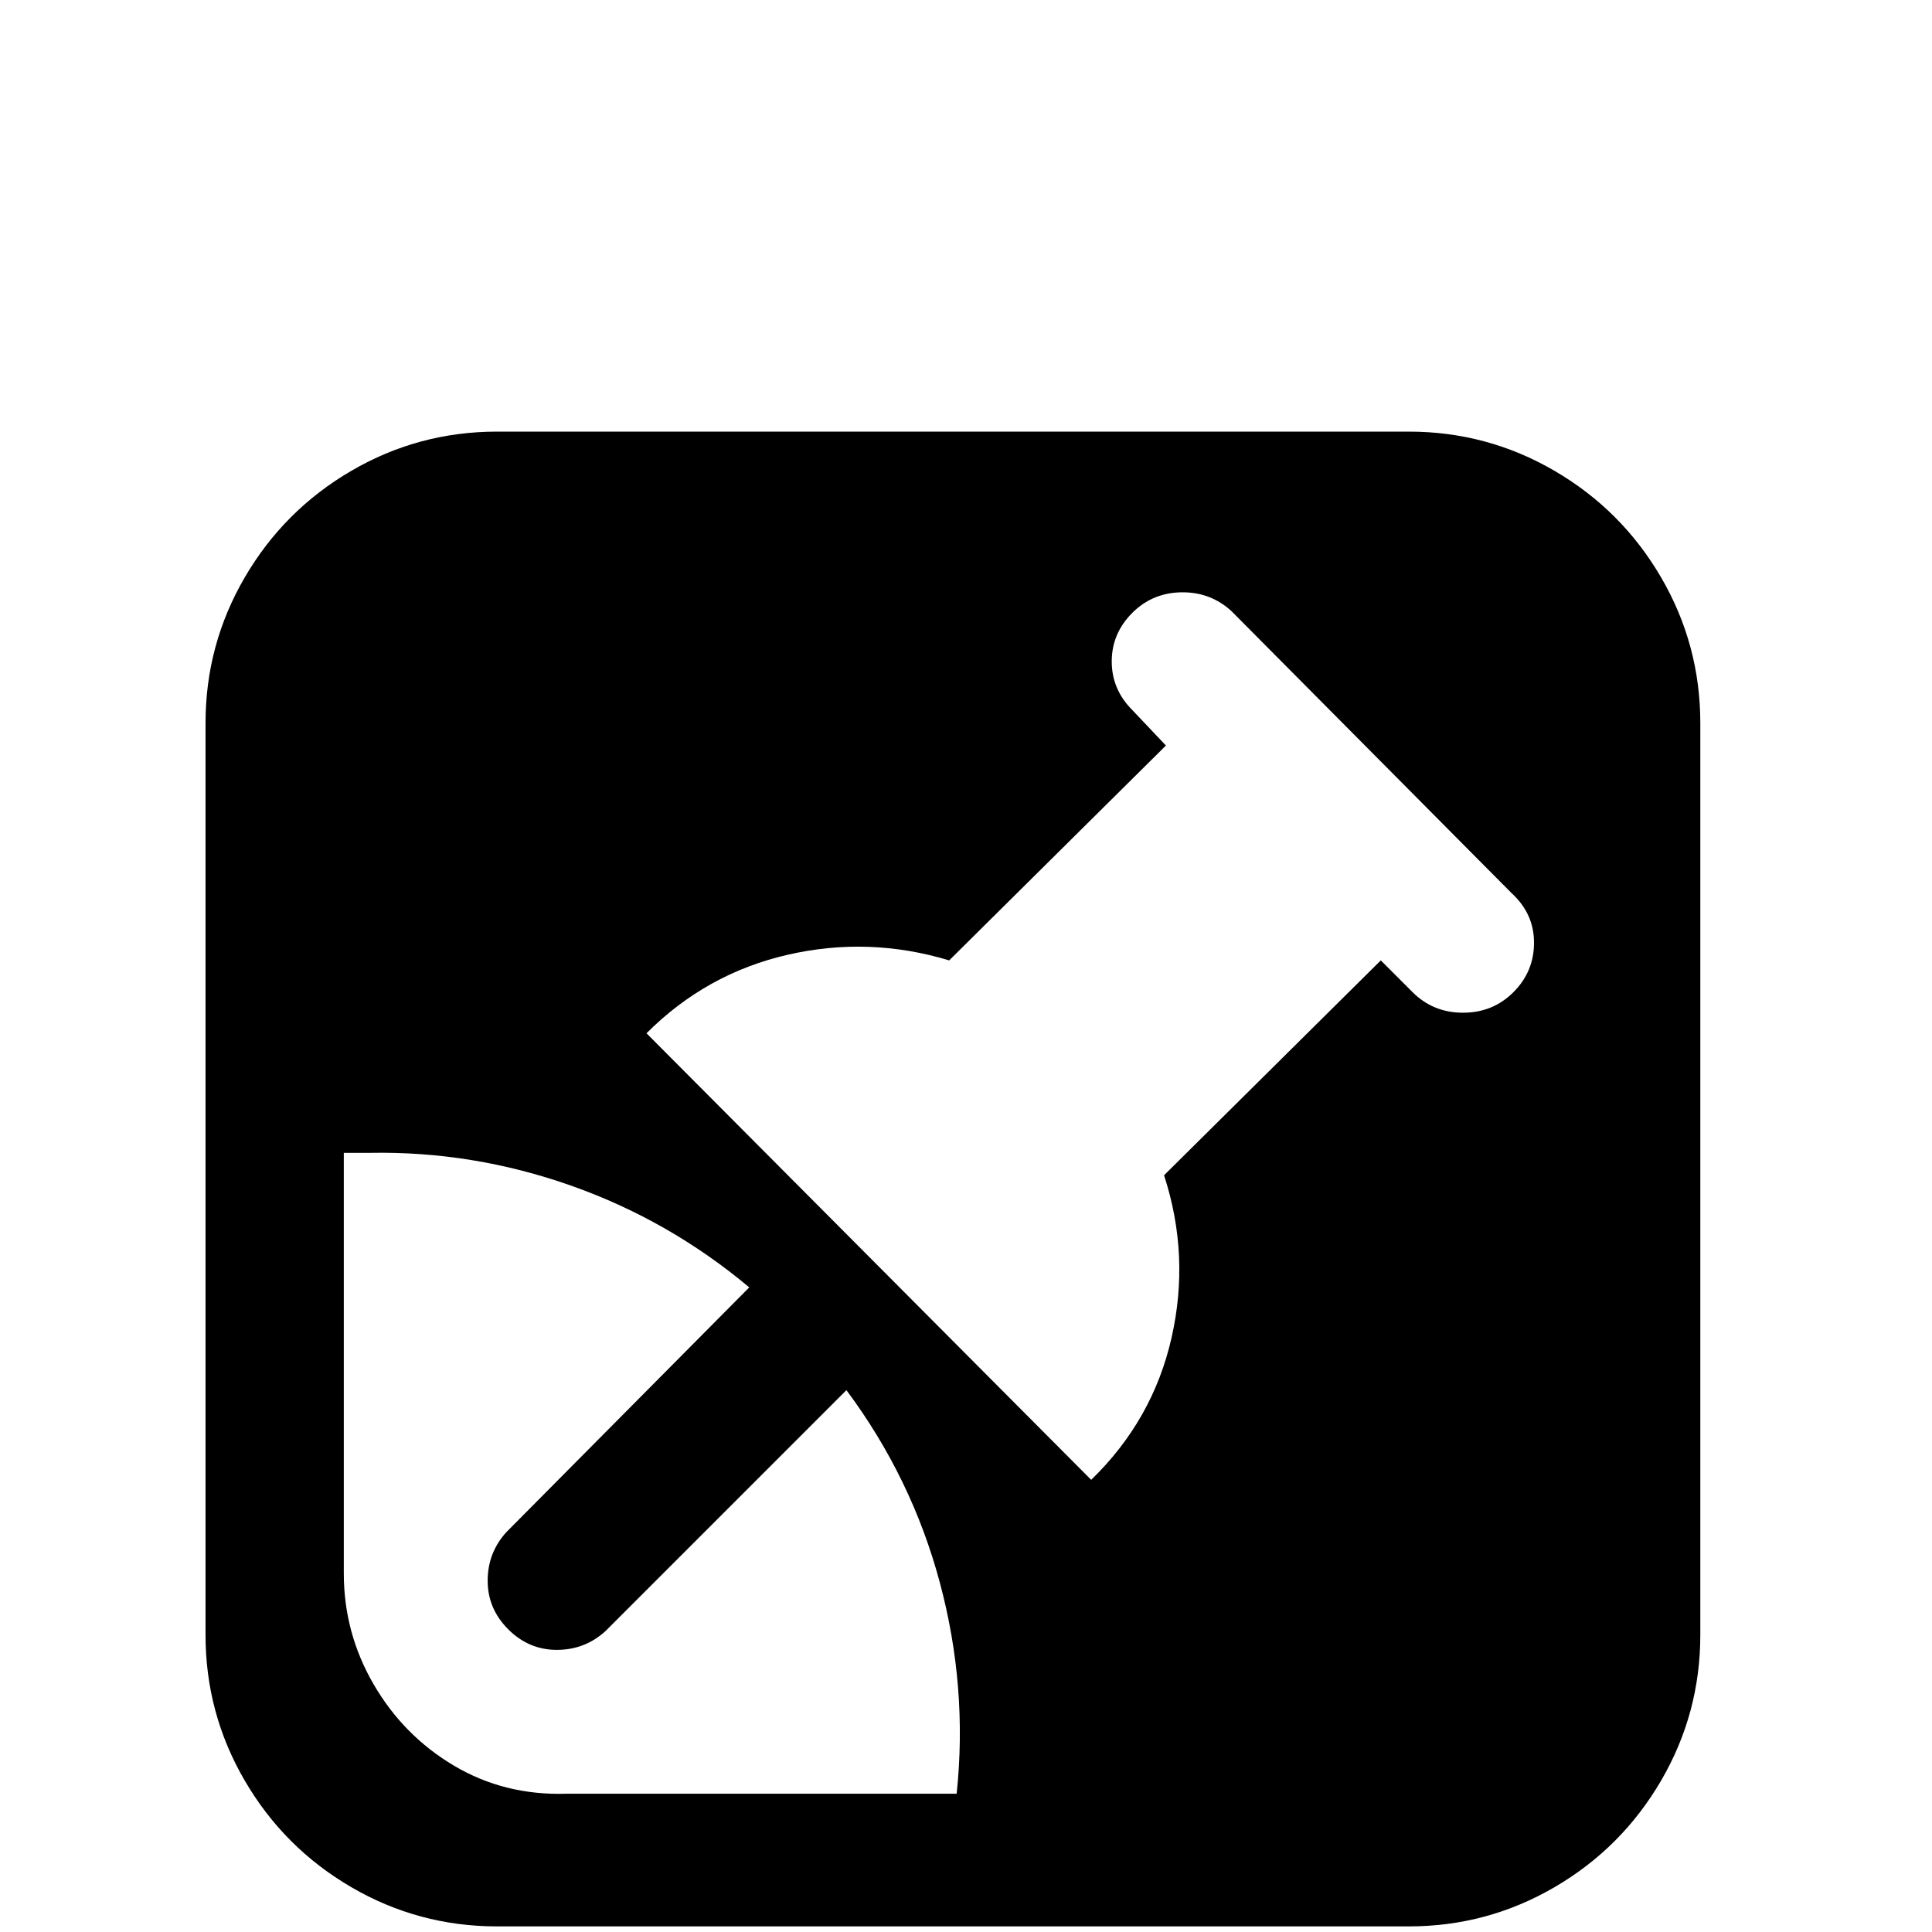
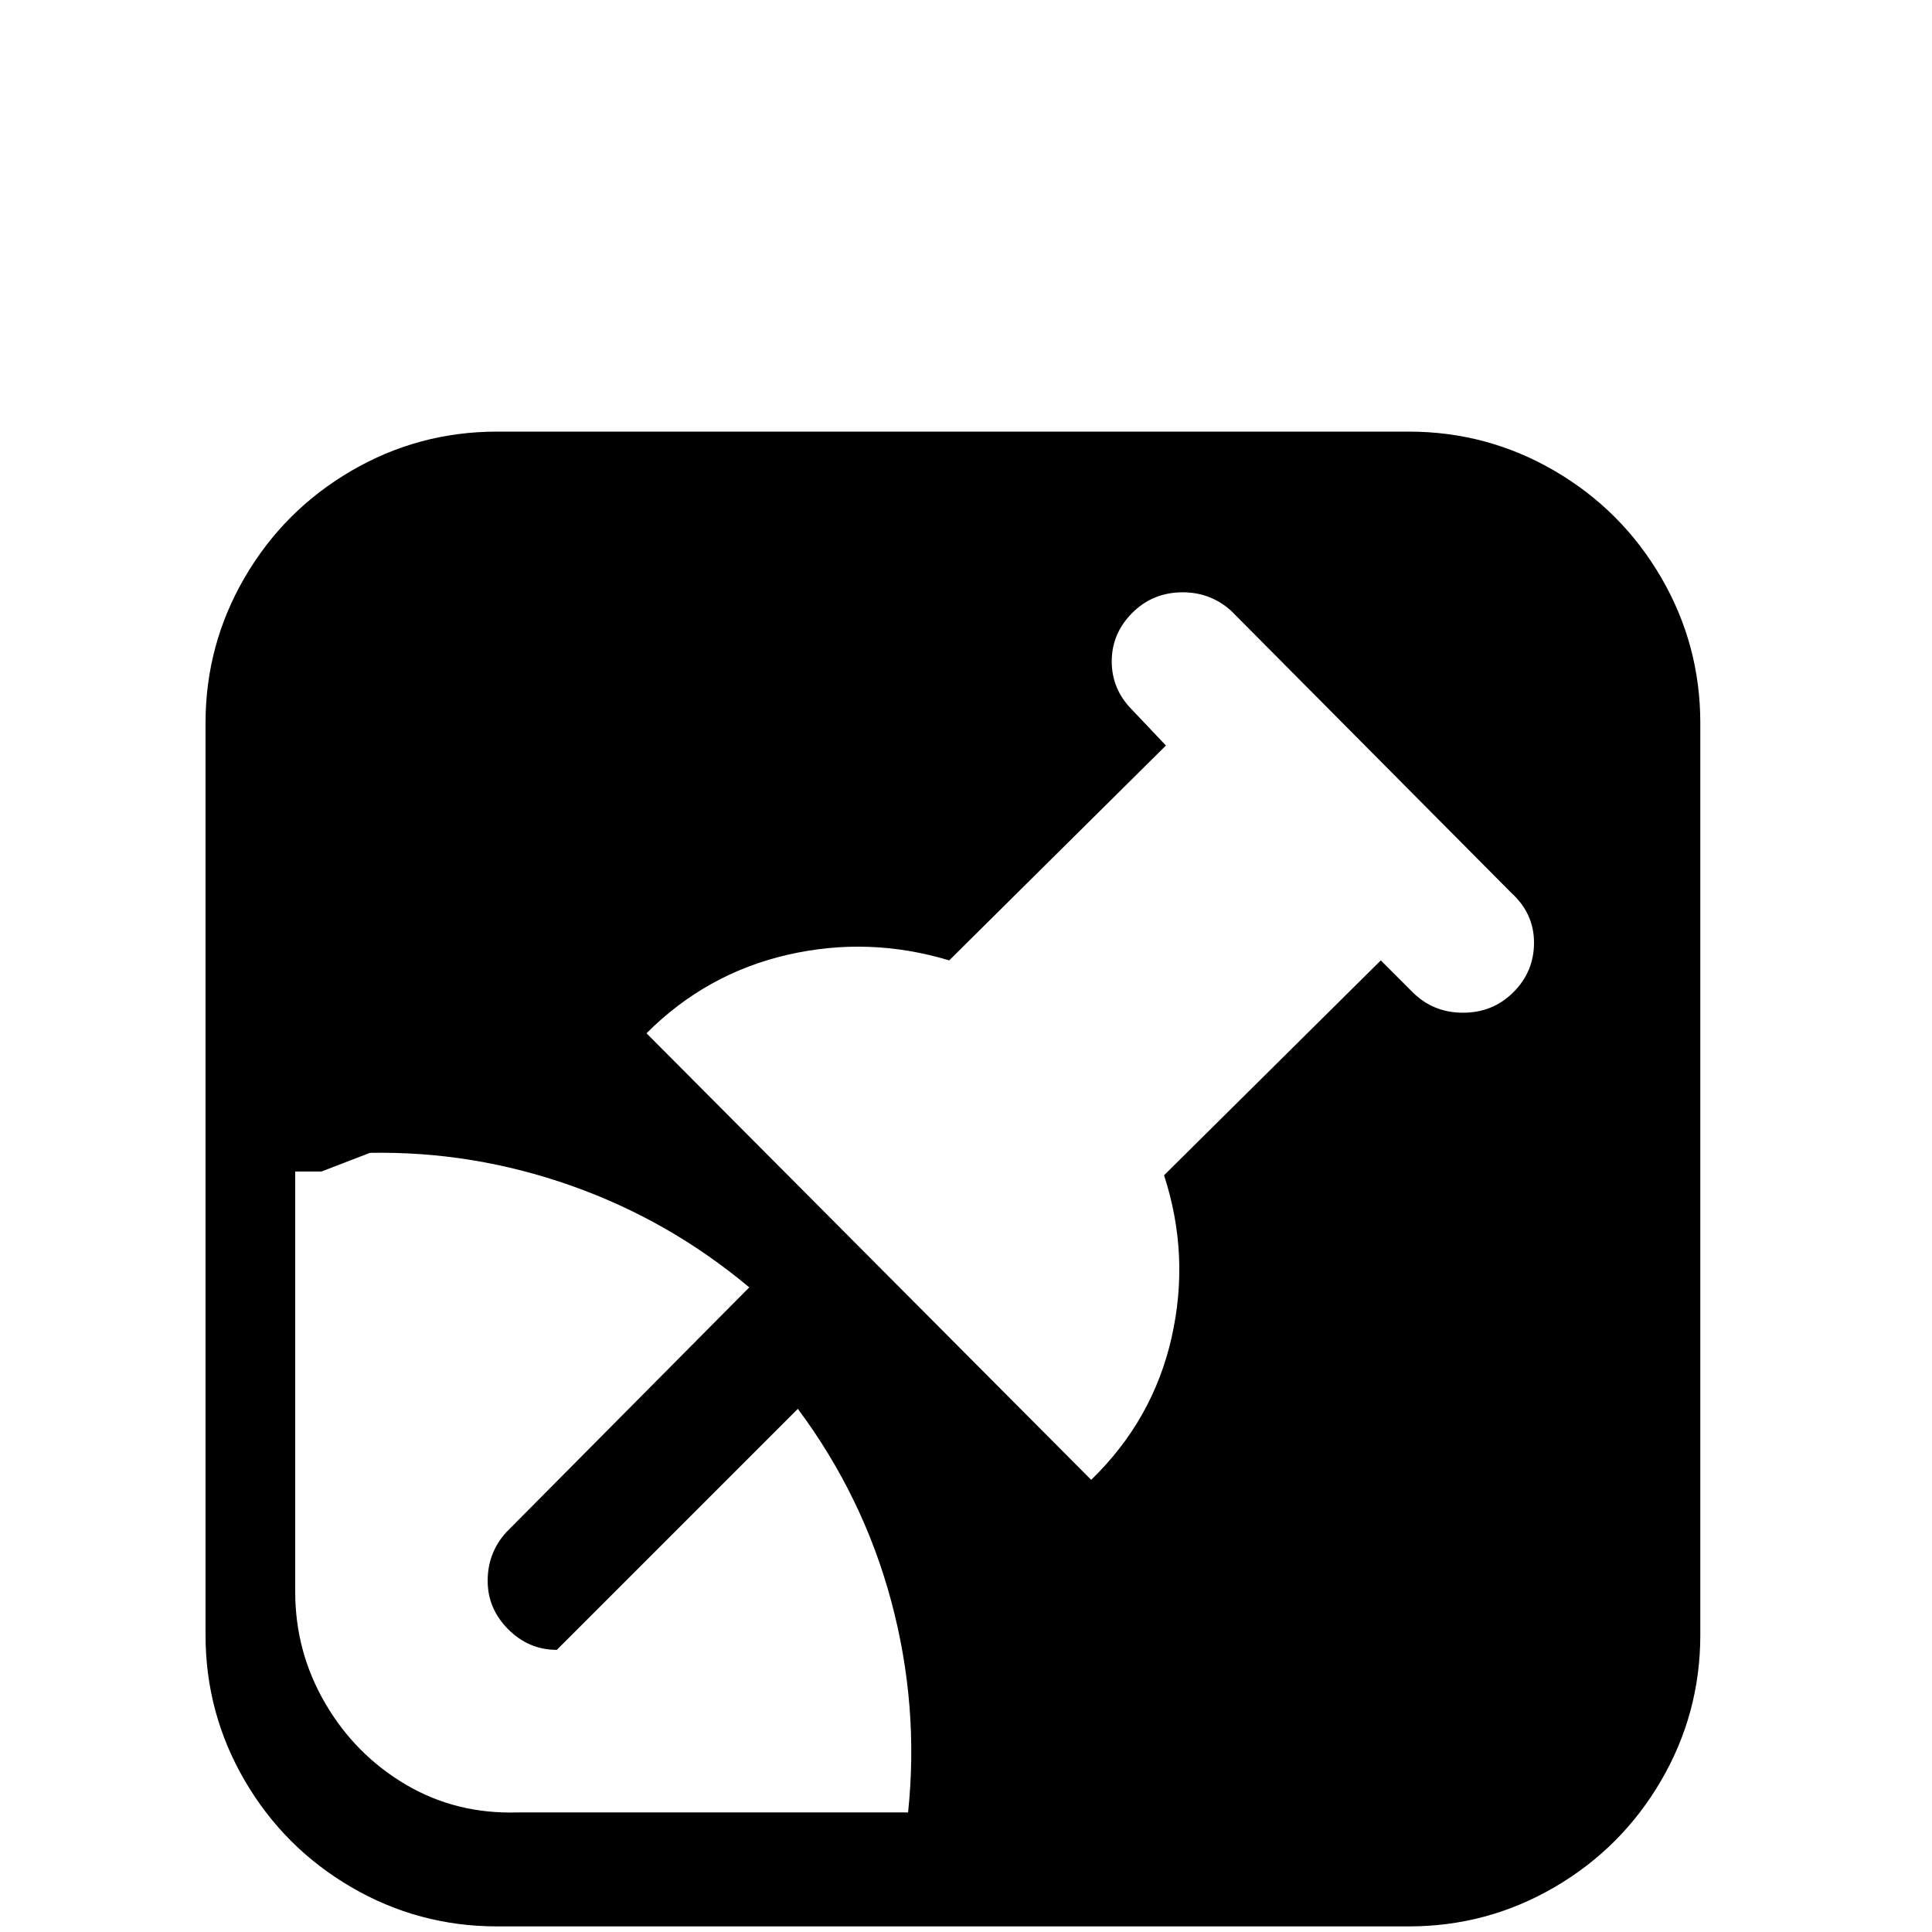
<svg xmlns="http://www.w3.org/2000/svg" width="800px" height="800px" viewBox="-10 -5 1034 1034" version="1.1">
-   <path fill="#000000" d="M256 226q-42 0 -78 21t-57 57t-21 78v488q0 42 21 78t57 57t78 21h488q42 0 78 -21t57 -57t21 -78v-488q0 -42 -21 -78t-57 -57t-78 -21h-488zM623 312q15 0 26 10l150 151q12 11 12 26.5t-11 26.5t-27 11t-27 -11l-17 -17l-116 115q14 43 4 87t-43 76l-238 -239 q32 -32 75.5 -42t86.5 3l116 -115l-18 -19q-11 -11 -11 -26t11 -26t27 -11zM188 612q55 -1 107.5 17.5t95.5 54.5l-130 131q-10 11 -10 26t11 26t26 11t26 -10l129 -129q35 47 50 103t9 113h-209q-33 1 -60 -15t-43 -43.5t-16 -59.5v-225h14z" />
+   <path fill="#000000" d="M256 226q-42 0 -78 21t-57 57t-21 78v488q0 42 21 78t57 57t78 21h488q42 0 78 -21t57 -57t21 -78v-488q0 -42 -21 -78t-57 -57t-78 -21h-488zM623 312q15 0 26 10l150 151q12 11 12 26.5t-11 26.5t-27 11t-27 -11l-17 -17l-116 115q14 43 4 87t-43 76l-238 -239 q32 -32 75.5 -42t86.5 3l116 -115l-18 -19q-11 -11 -11 -26t11 -26t27 -11zM188 612q55 -1 107.5 17.5t95.5 54.5l-130 131q-10 11 -10 26t11 26t26 11l129 -129q35 47 50 103t9 113h-209q-33 1 -60 -15t-43 -43.5t-16 -59.5v-225h14z" />
</svg>